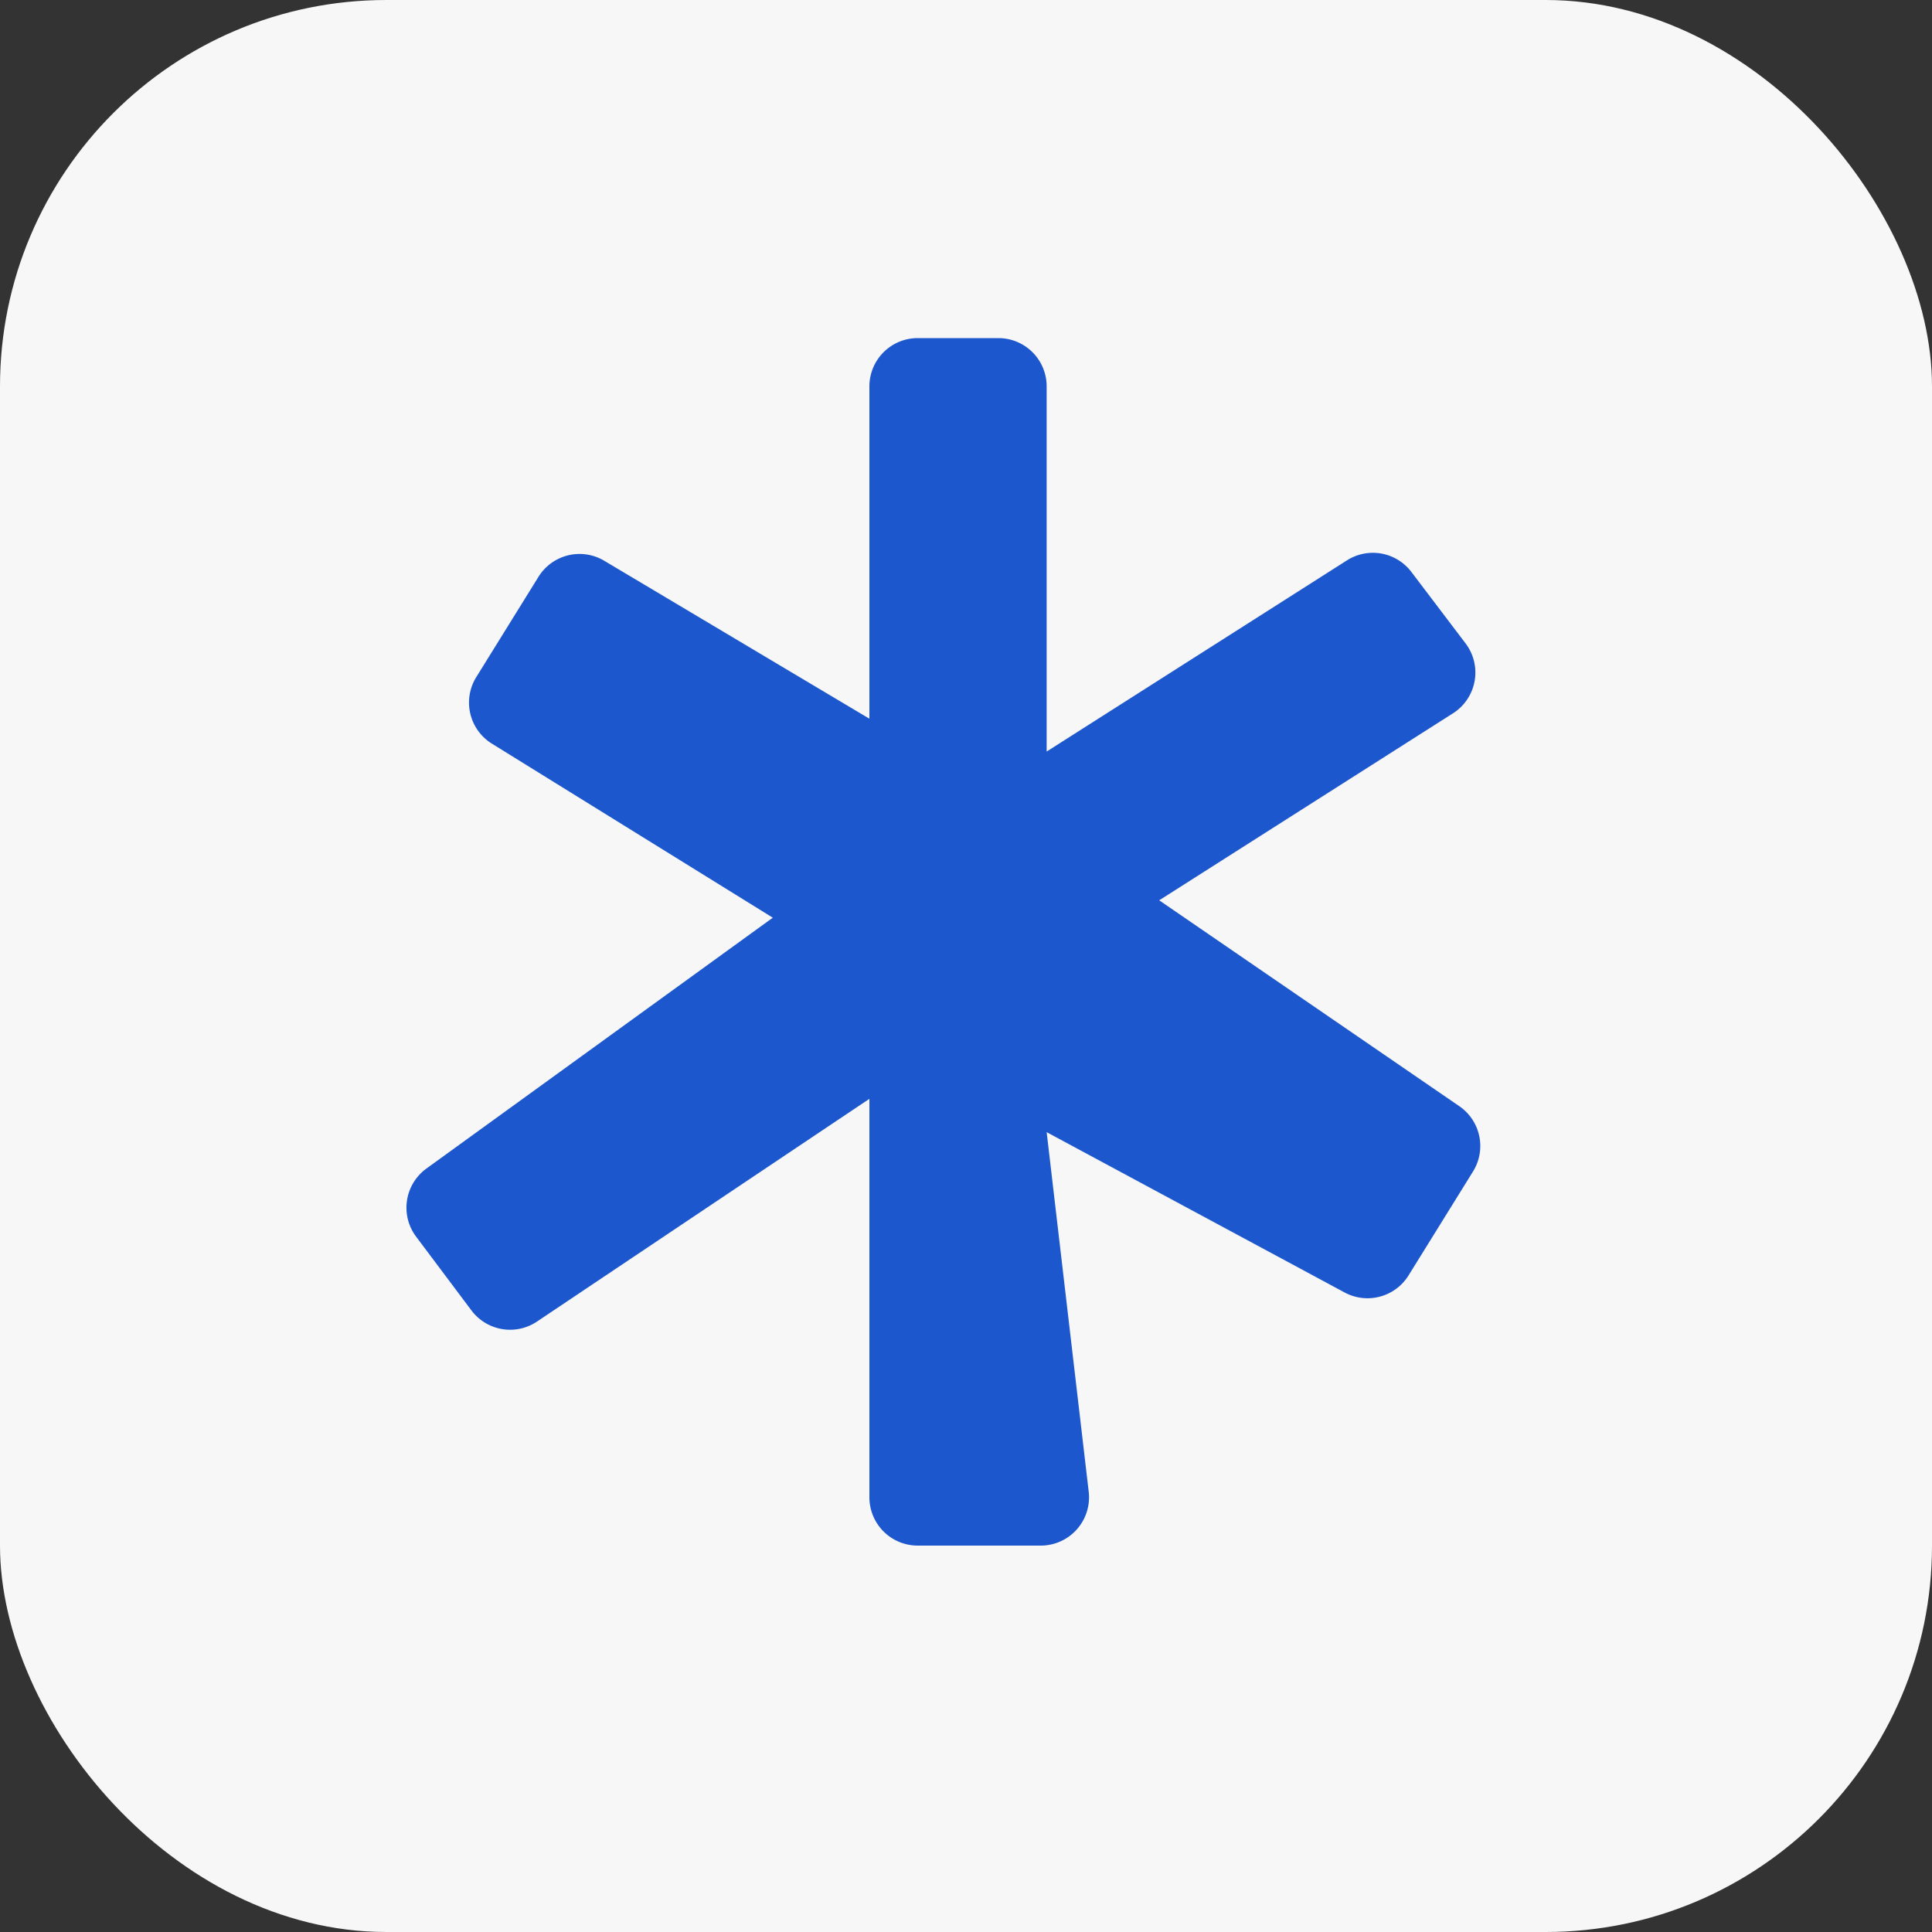
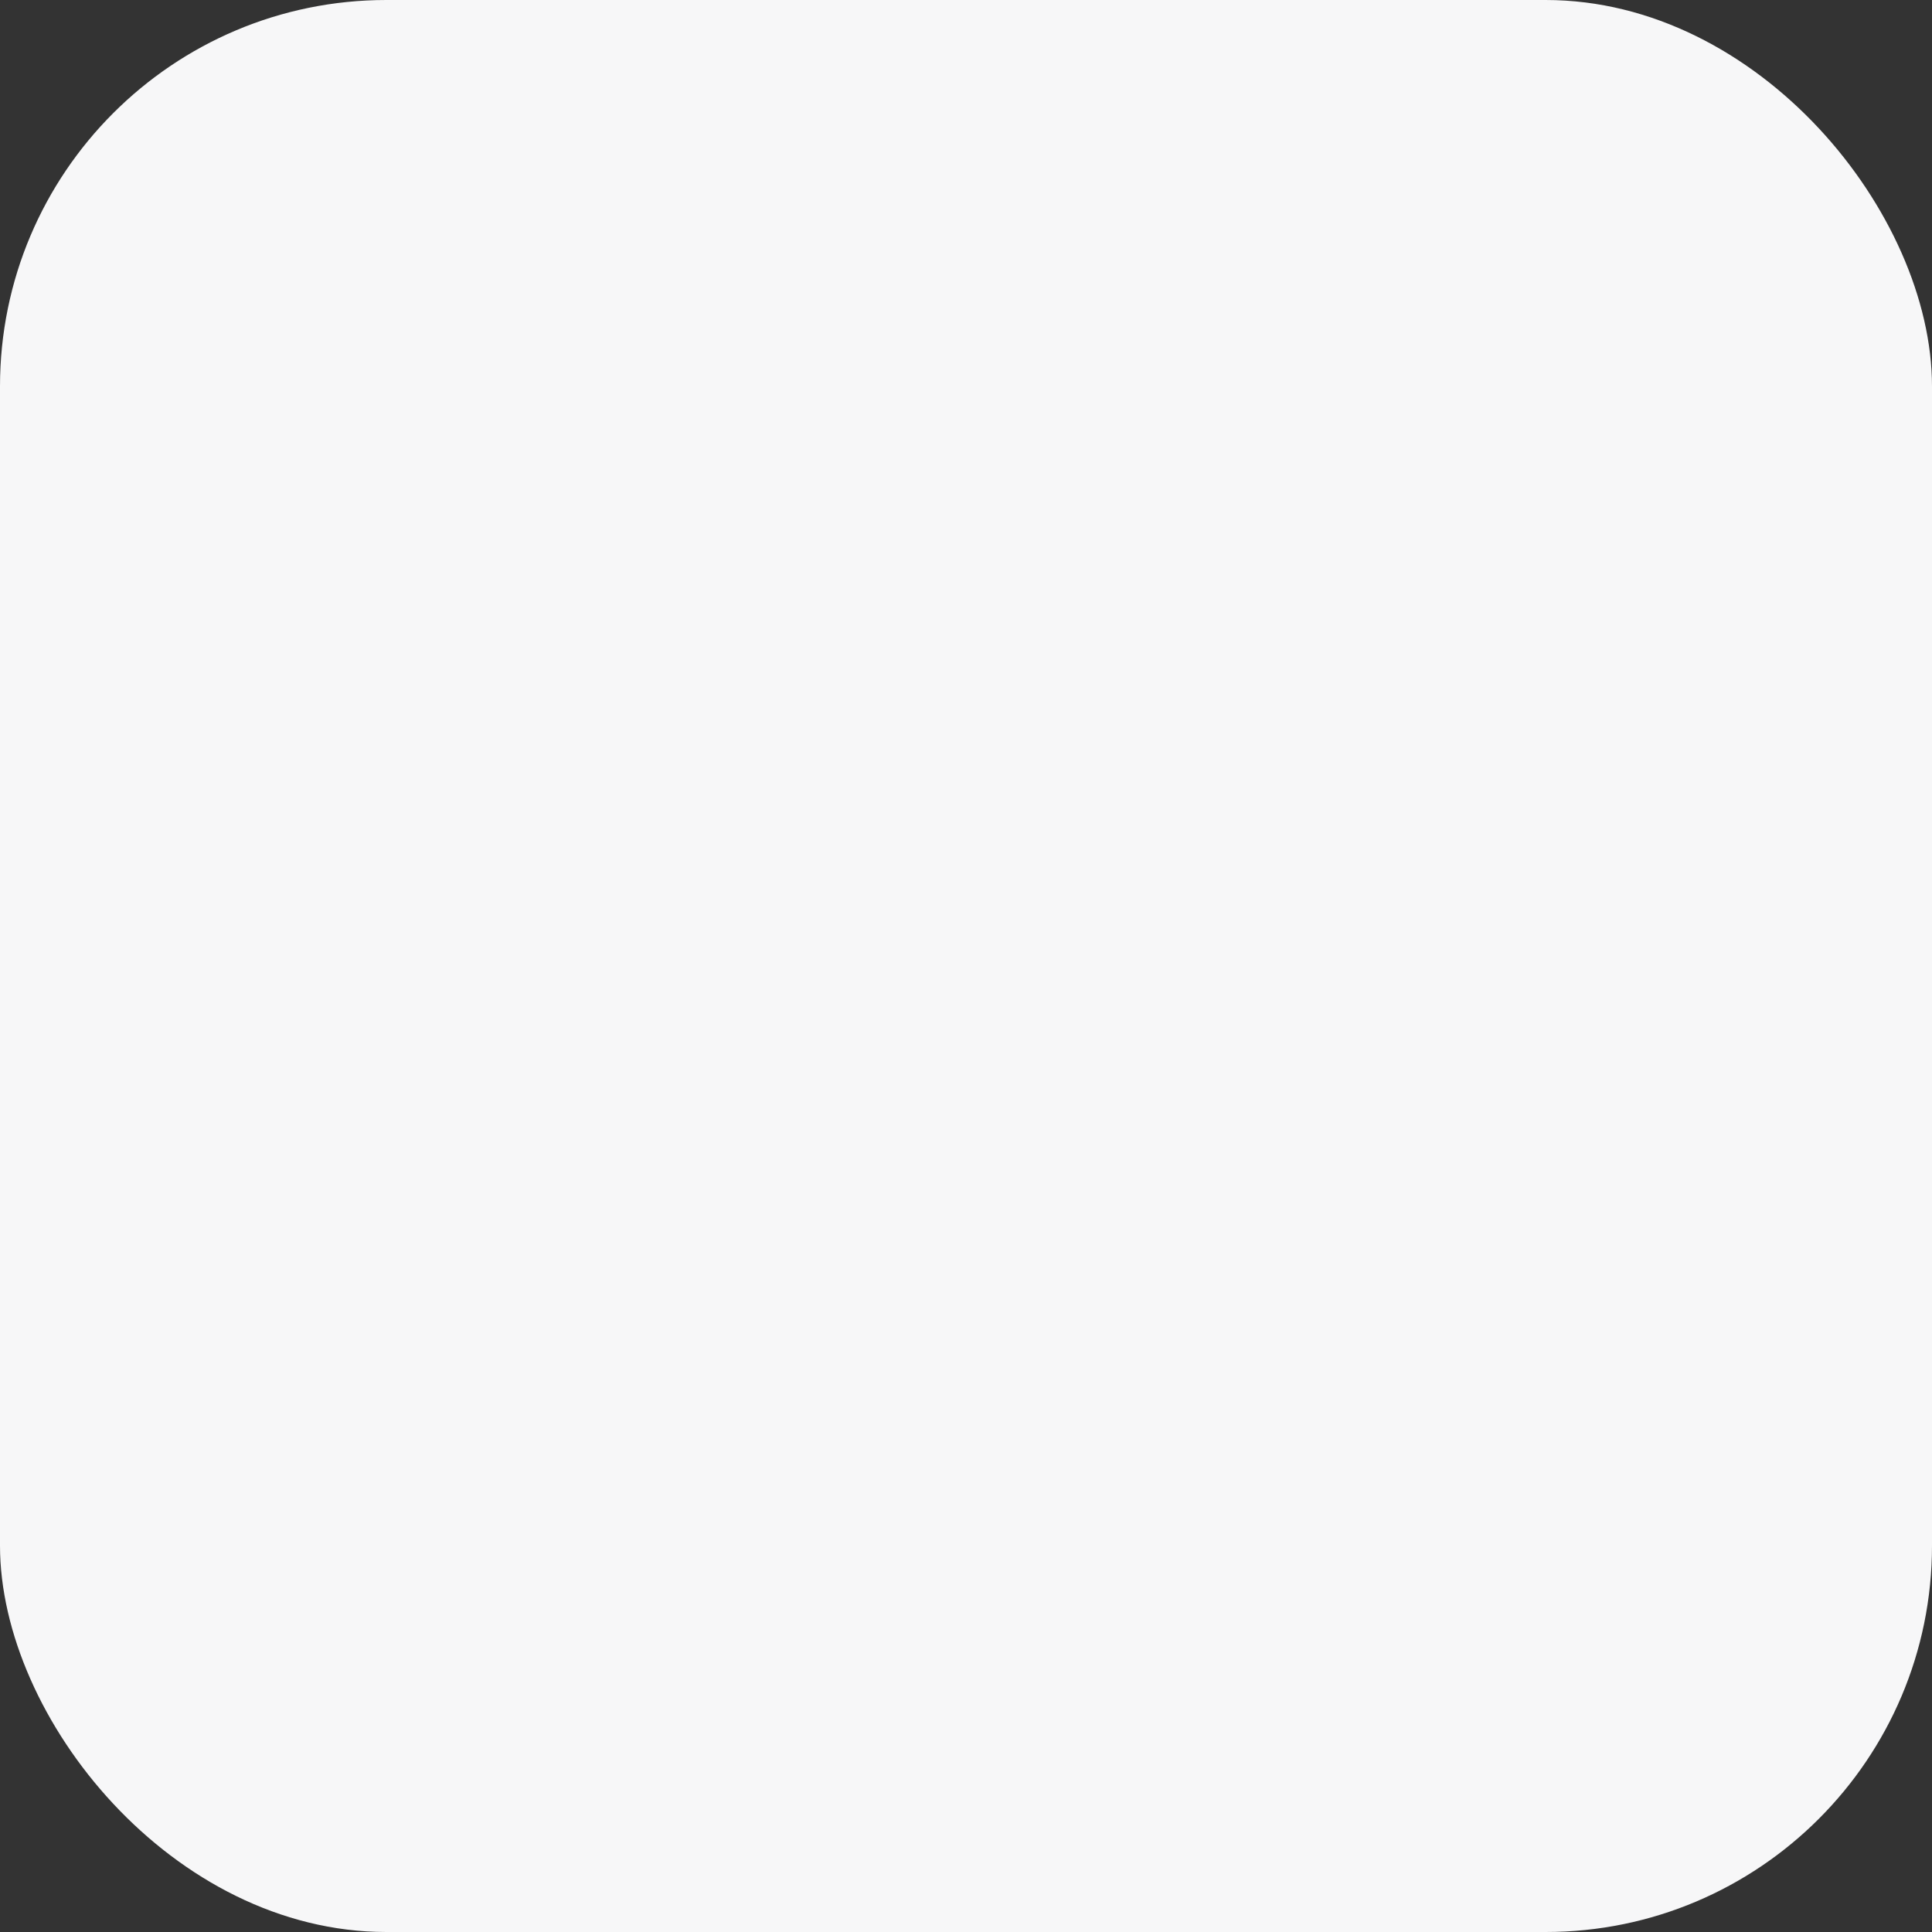
<svg xmlns="http://www.w3.org/2000/svg" width="40" height="40" fill="none">
  <rect width="100%" height="100%" fill="#333333" stroke="none" />
  <rect width="40" height="40" rx="8" fill="#F7F7F8" />
-   <path d="M18 8v6.88l-5.49-3.27a1 1 0 00-1.36.33l-1.29 2.08a1 1 0 00.33 1.38L16 19l-7.18 5.2a1 1 0 00-.2 1.41l1.14 1.52a1 1 0 001.36.23L18 22.75V31a1 1 0 001 1h2.54a1 1 0 001-1.12l-.87-7.44 6.17 3.32a1 1 0 001.32-.35l1.34-2.16a1 1 0 00-.29-1.35L24 18.64l6.08-3.87a1 1 0 00.27-1.44l-1.13-1.49a1 1 0 00-1.33-.24l-6.22 3.96V8a1 1 0 00-1-1H19a1 1 0 00-1 1z" fill="#1C57CD" />
</svg>